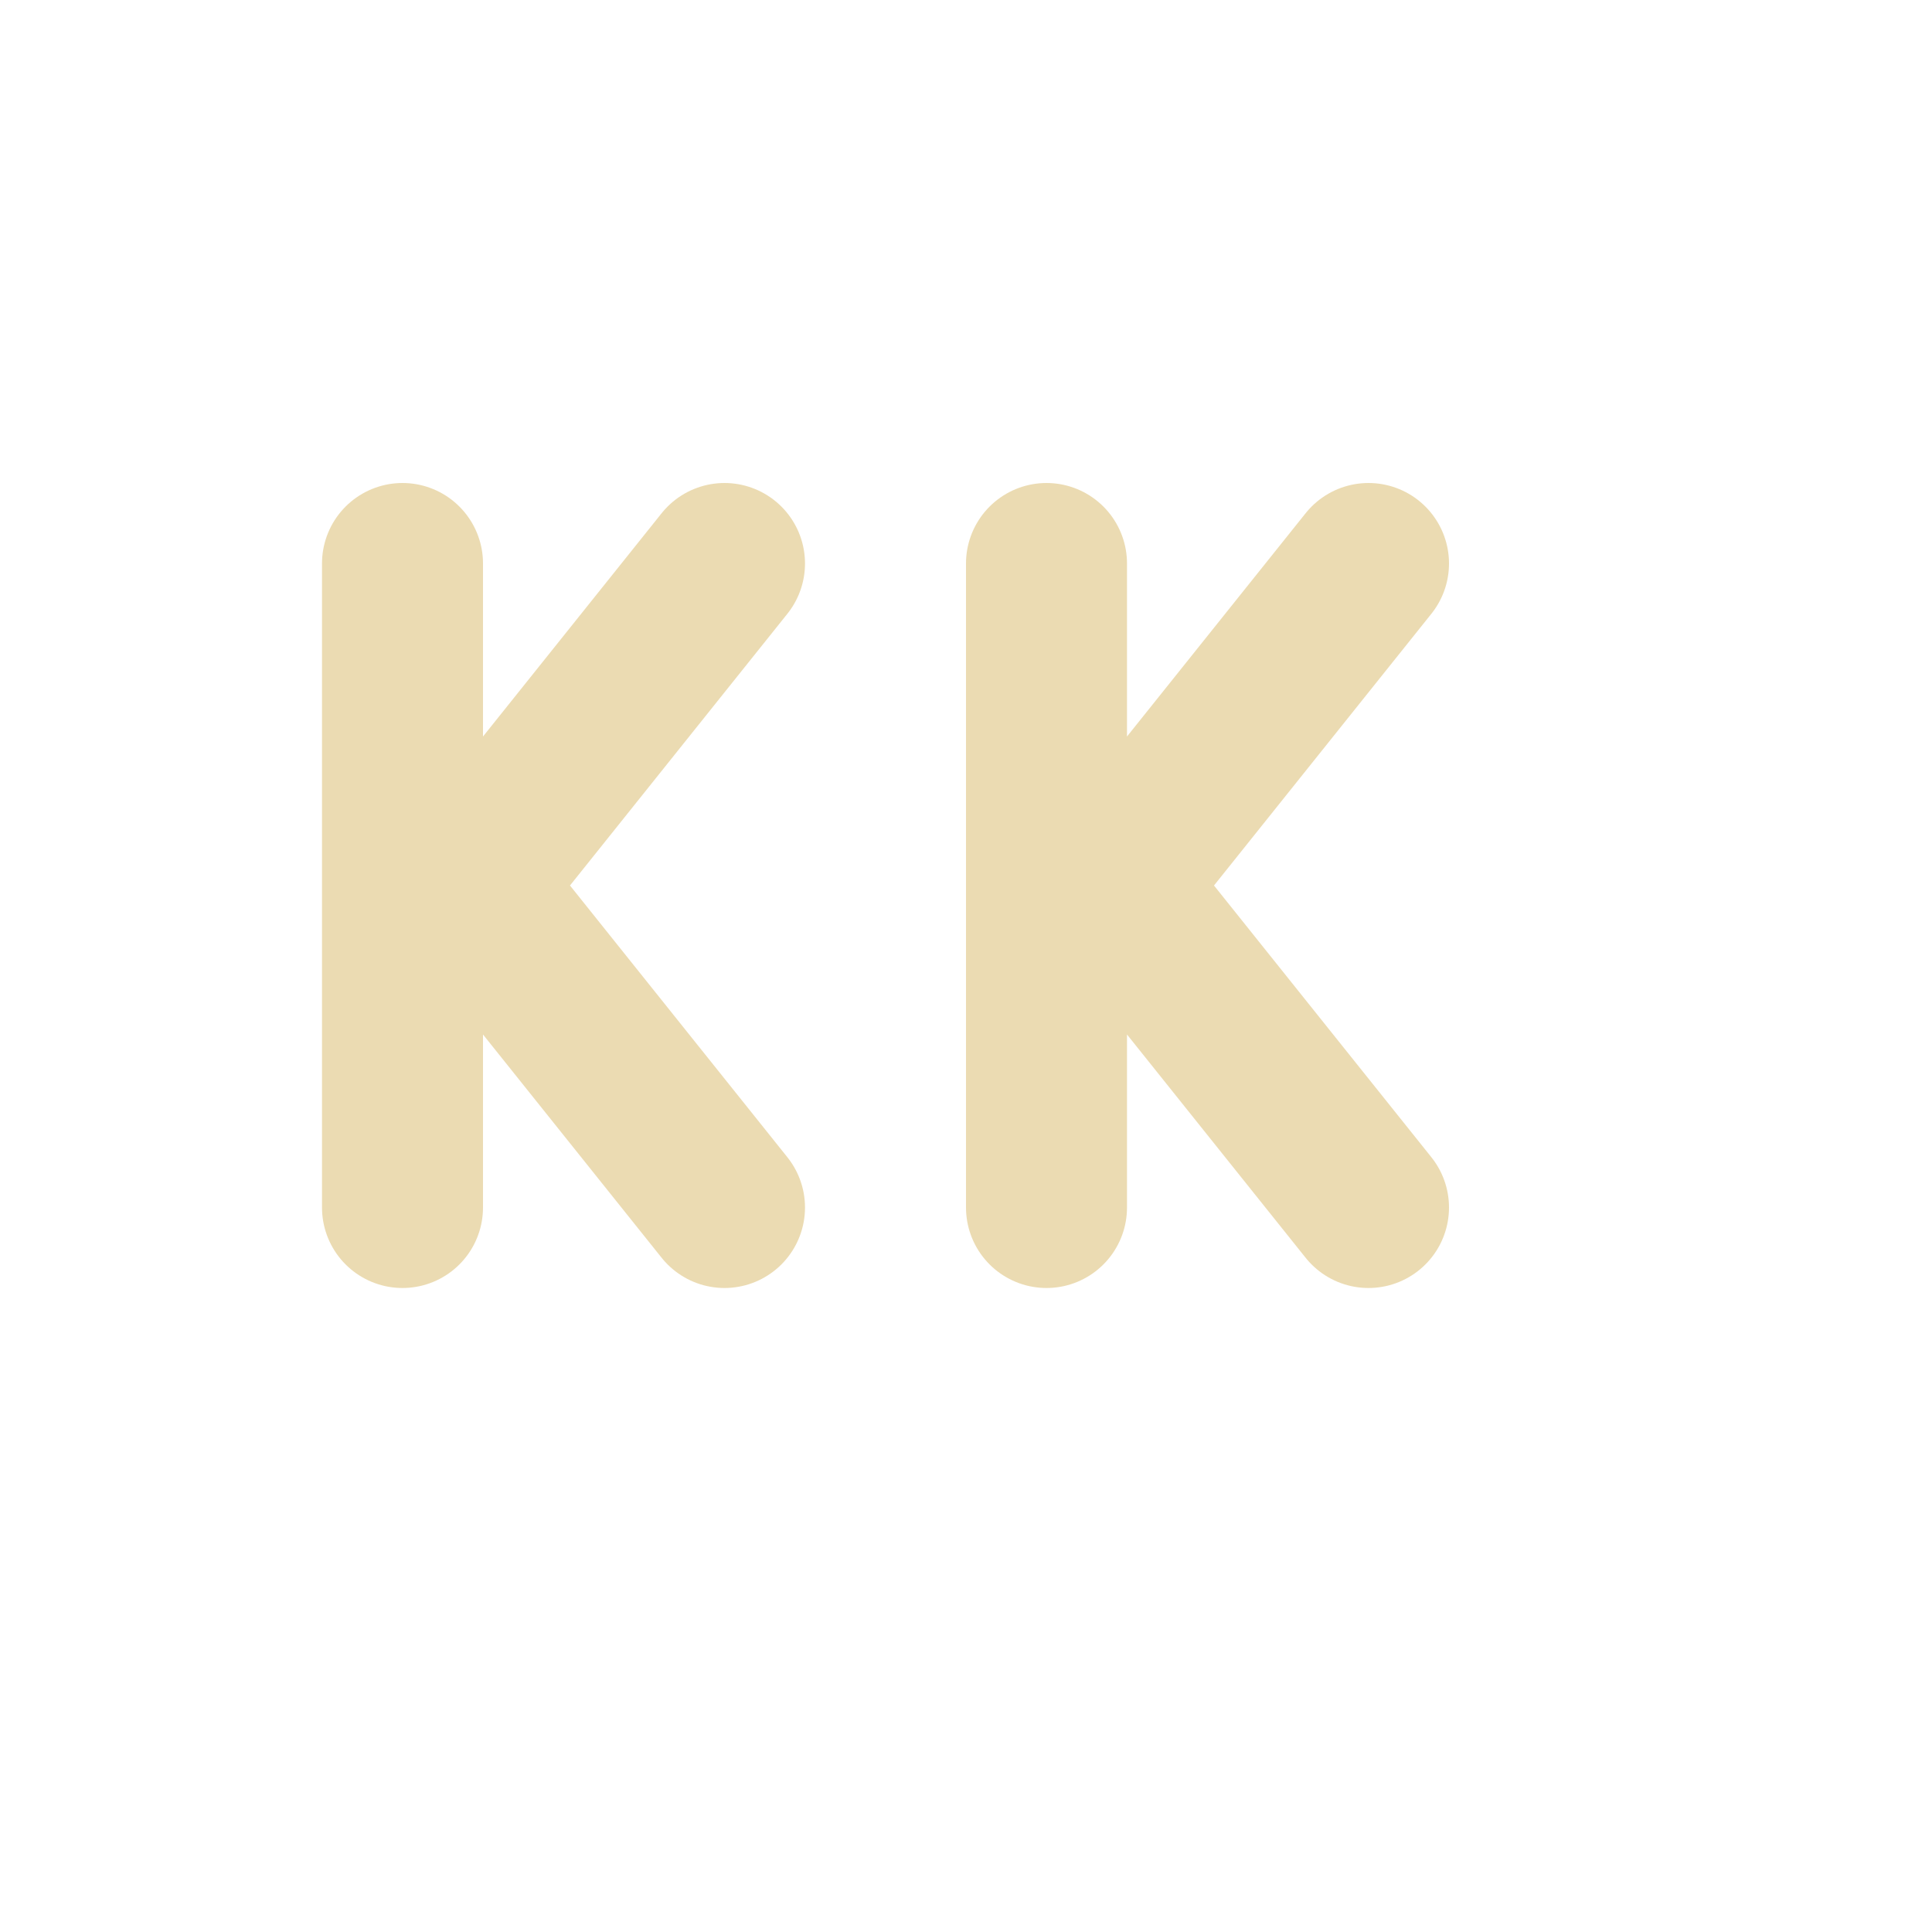
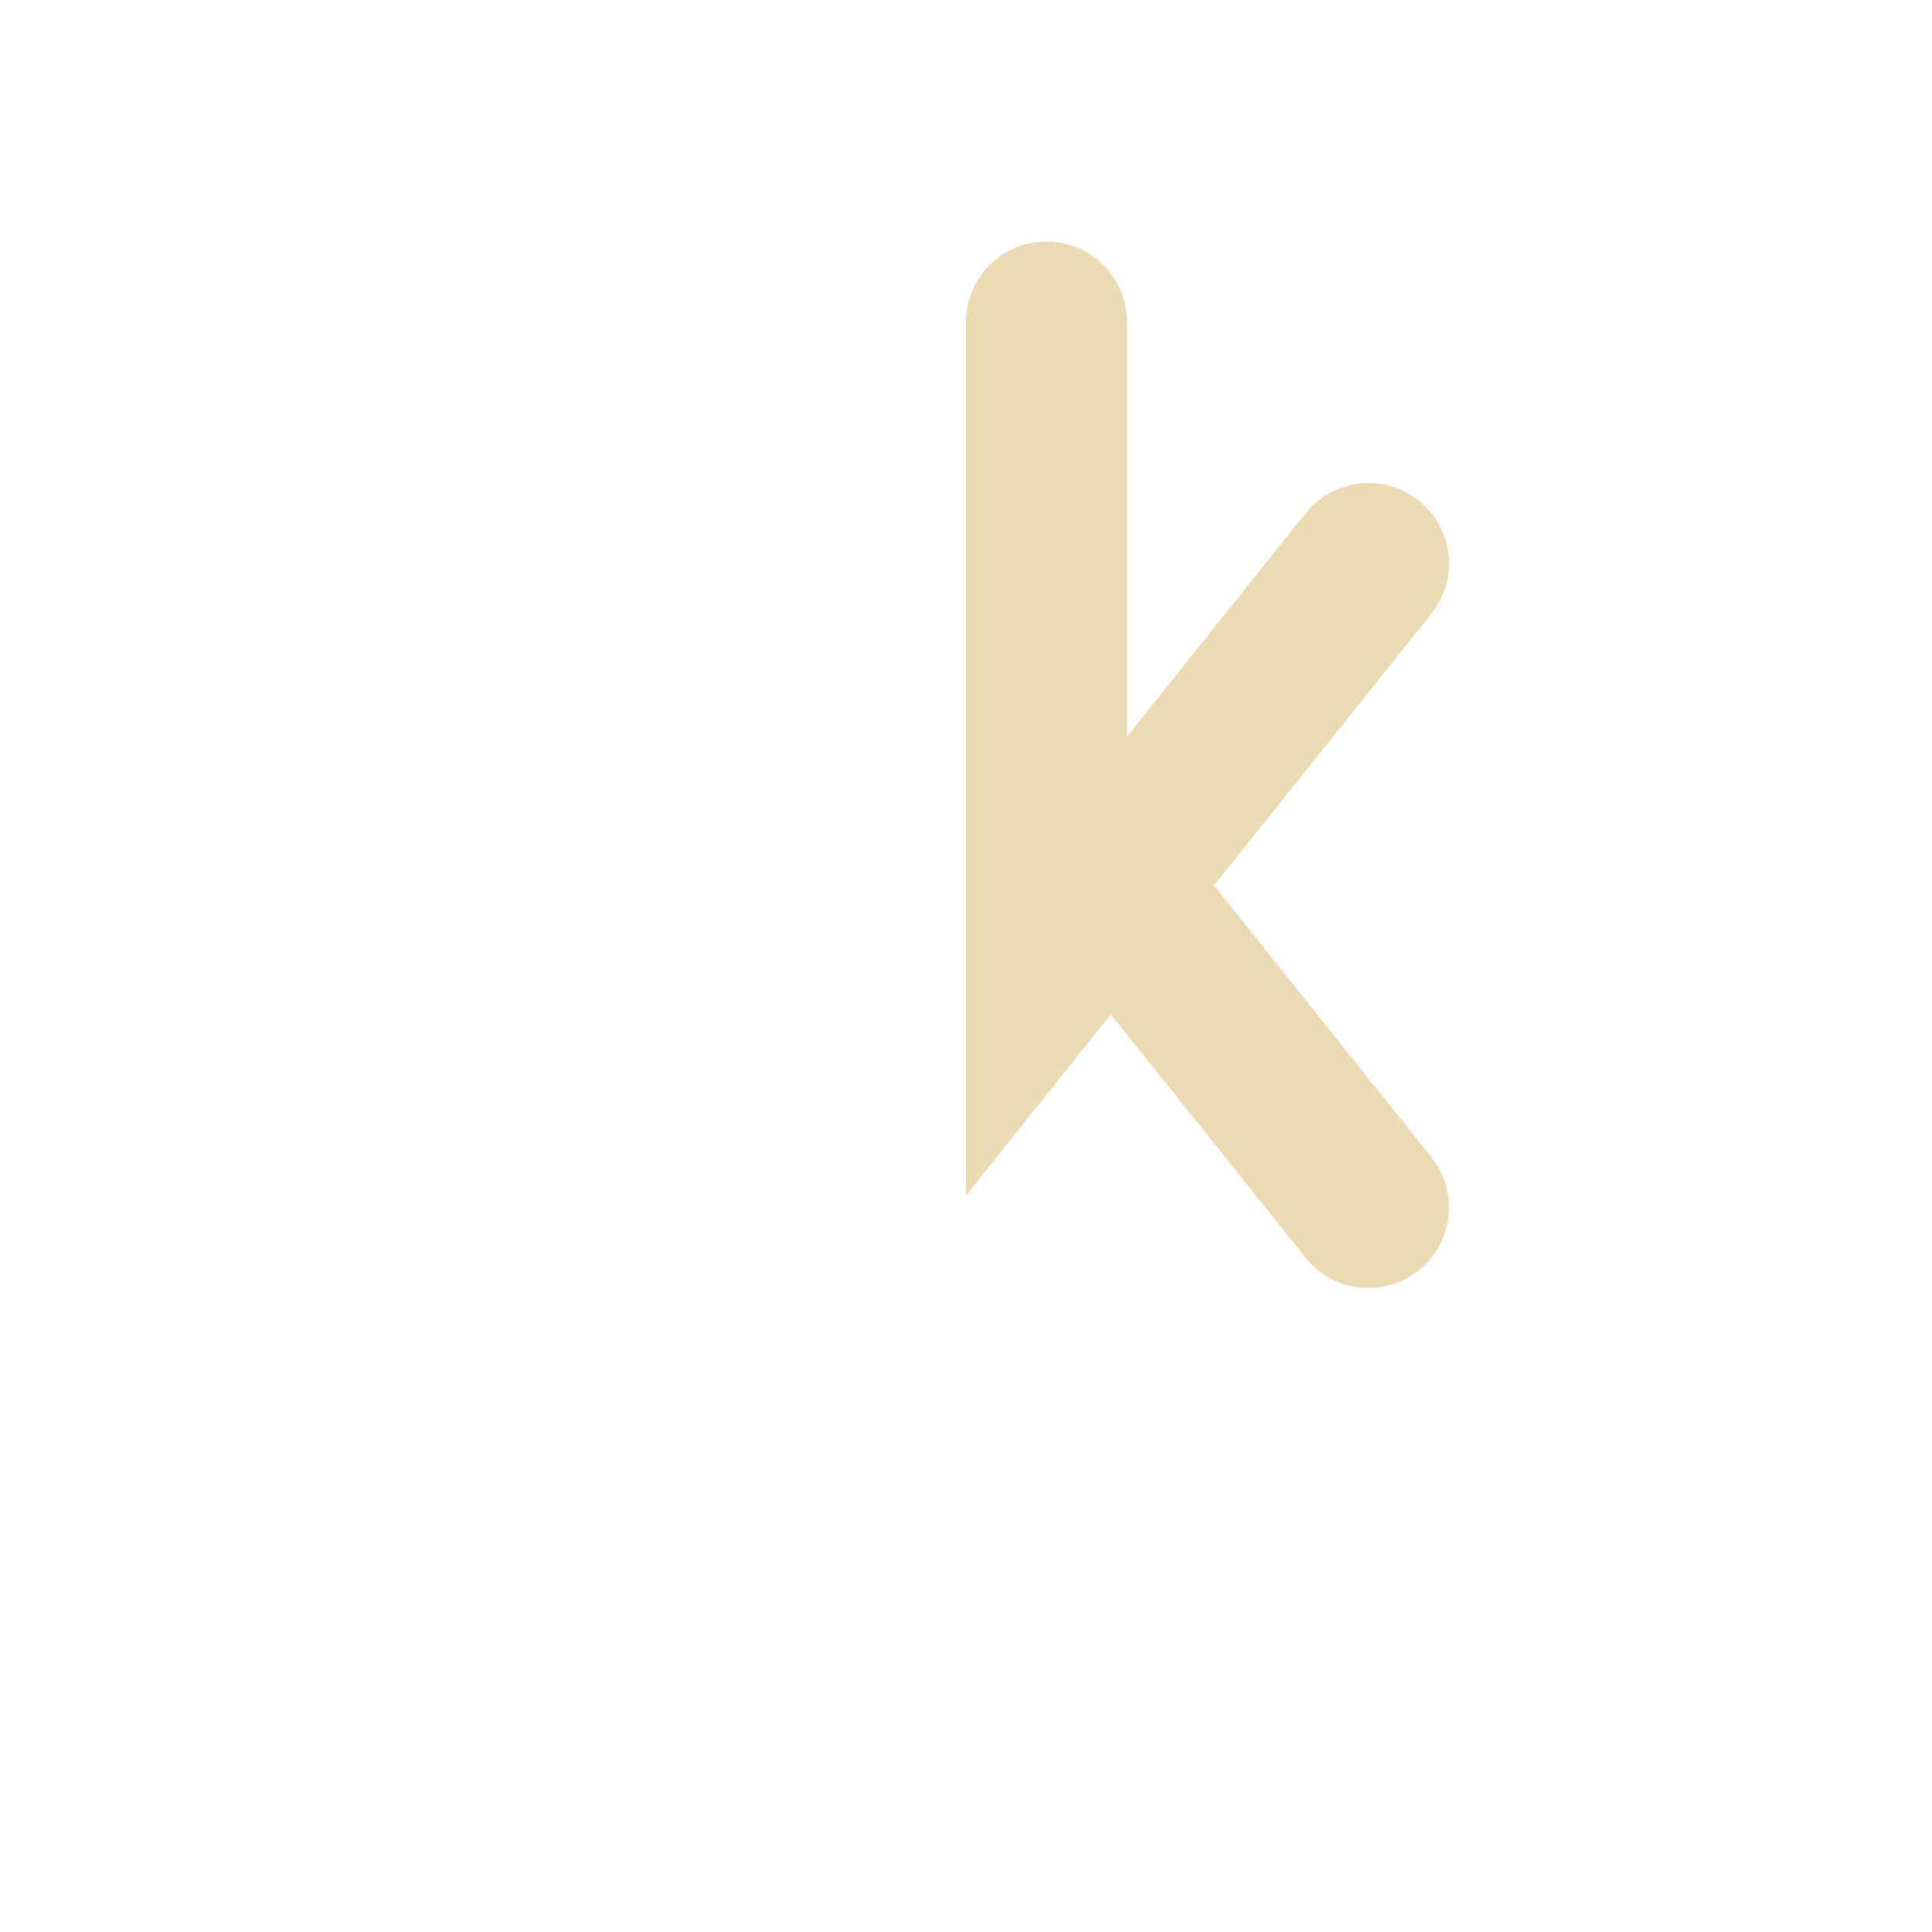
<svg xmlns="http://www.w3.org/2000/svg" width="24" height="24" version="1.1">
  <defs>
    <style id="current-color-scheme" type="text/css">.ColorScheme-Text { color:#ebdbb2; } .ColorScheme-Highlight { color:#458588; } .ColorScheme-NeutralText { color:#fe8019; } .ColorScheme-PositiveText { color:#689d6a; } .ColorScheme-NegativeText { color:#fb4934; }</style>
  </defs>
-   <path class="ColorScheme-Text" d="m9 15-4-5m4-3-4 5m0 3v-8" fill="none" stroke="currentColor" stroke-linecap="round" stroke-width="2" />
-   <path class="ColorScheme-Text" d="m17 15-4-5m4-3-4 5m0 3v-8" fill="none" stroke="currentColor" stroke-linecap="round" stroke-width="2" />
+   <path class="ColorScheme-Text" d="m17 15-4-5m4-3-4 5v-8" fill="none" stroke="currentColor" stroke-linecap="round" stroke-width="2" />
</svg>